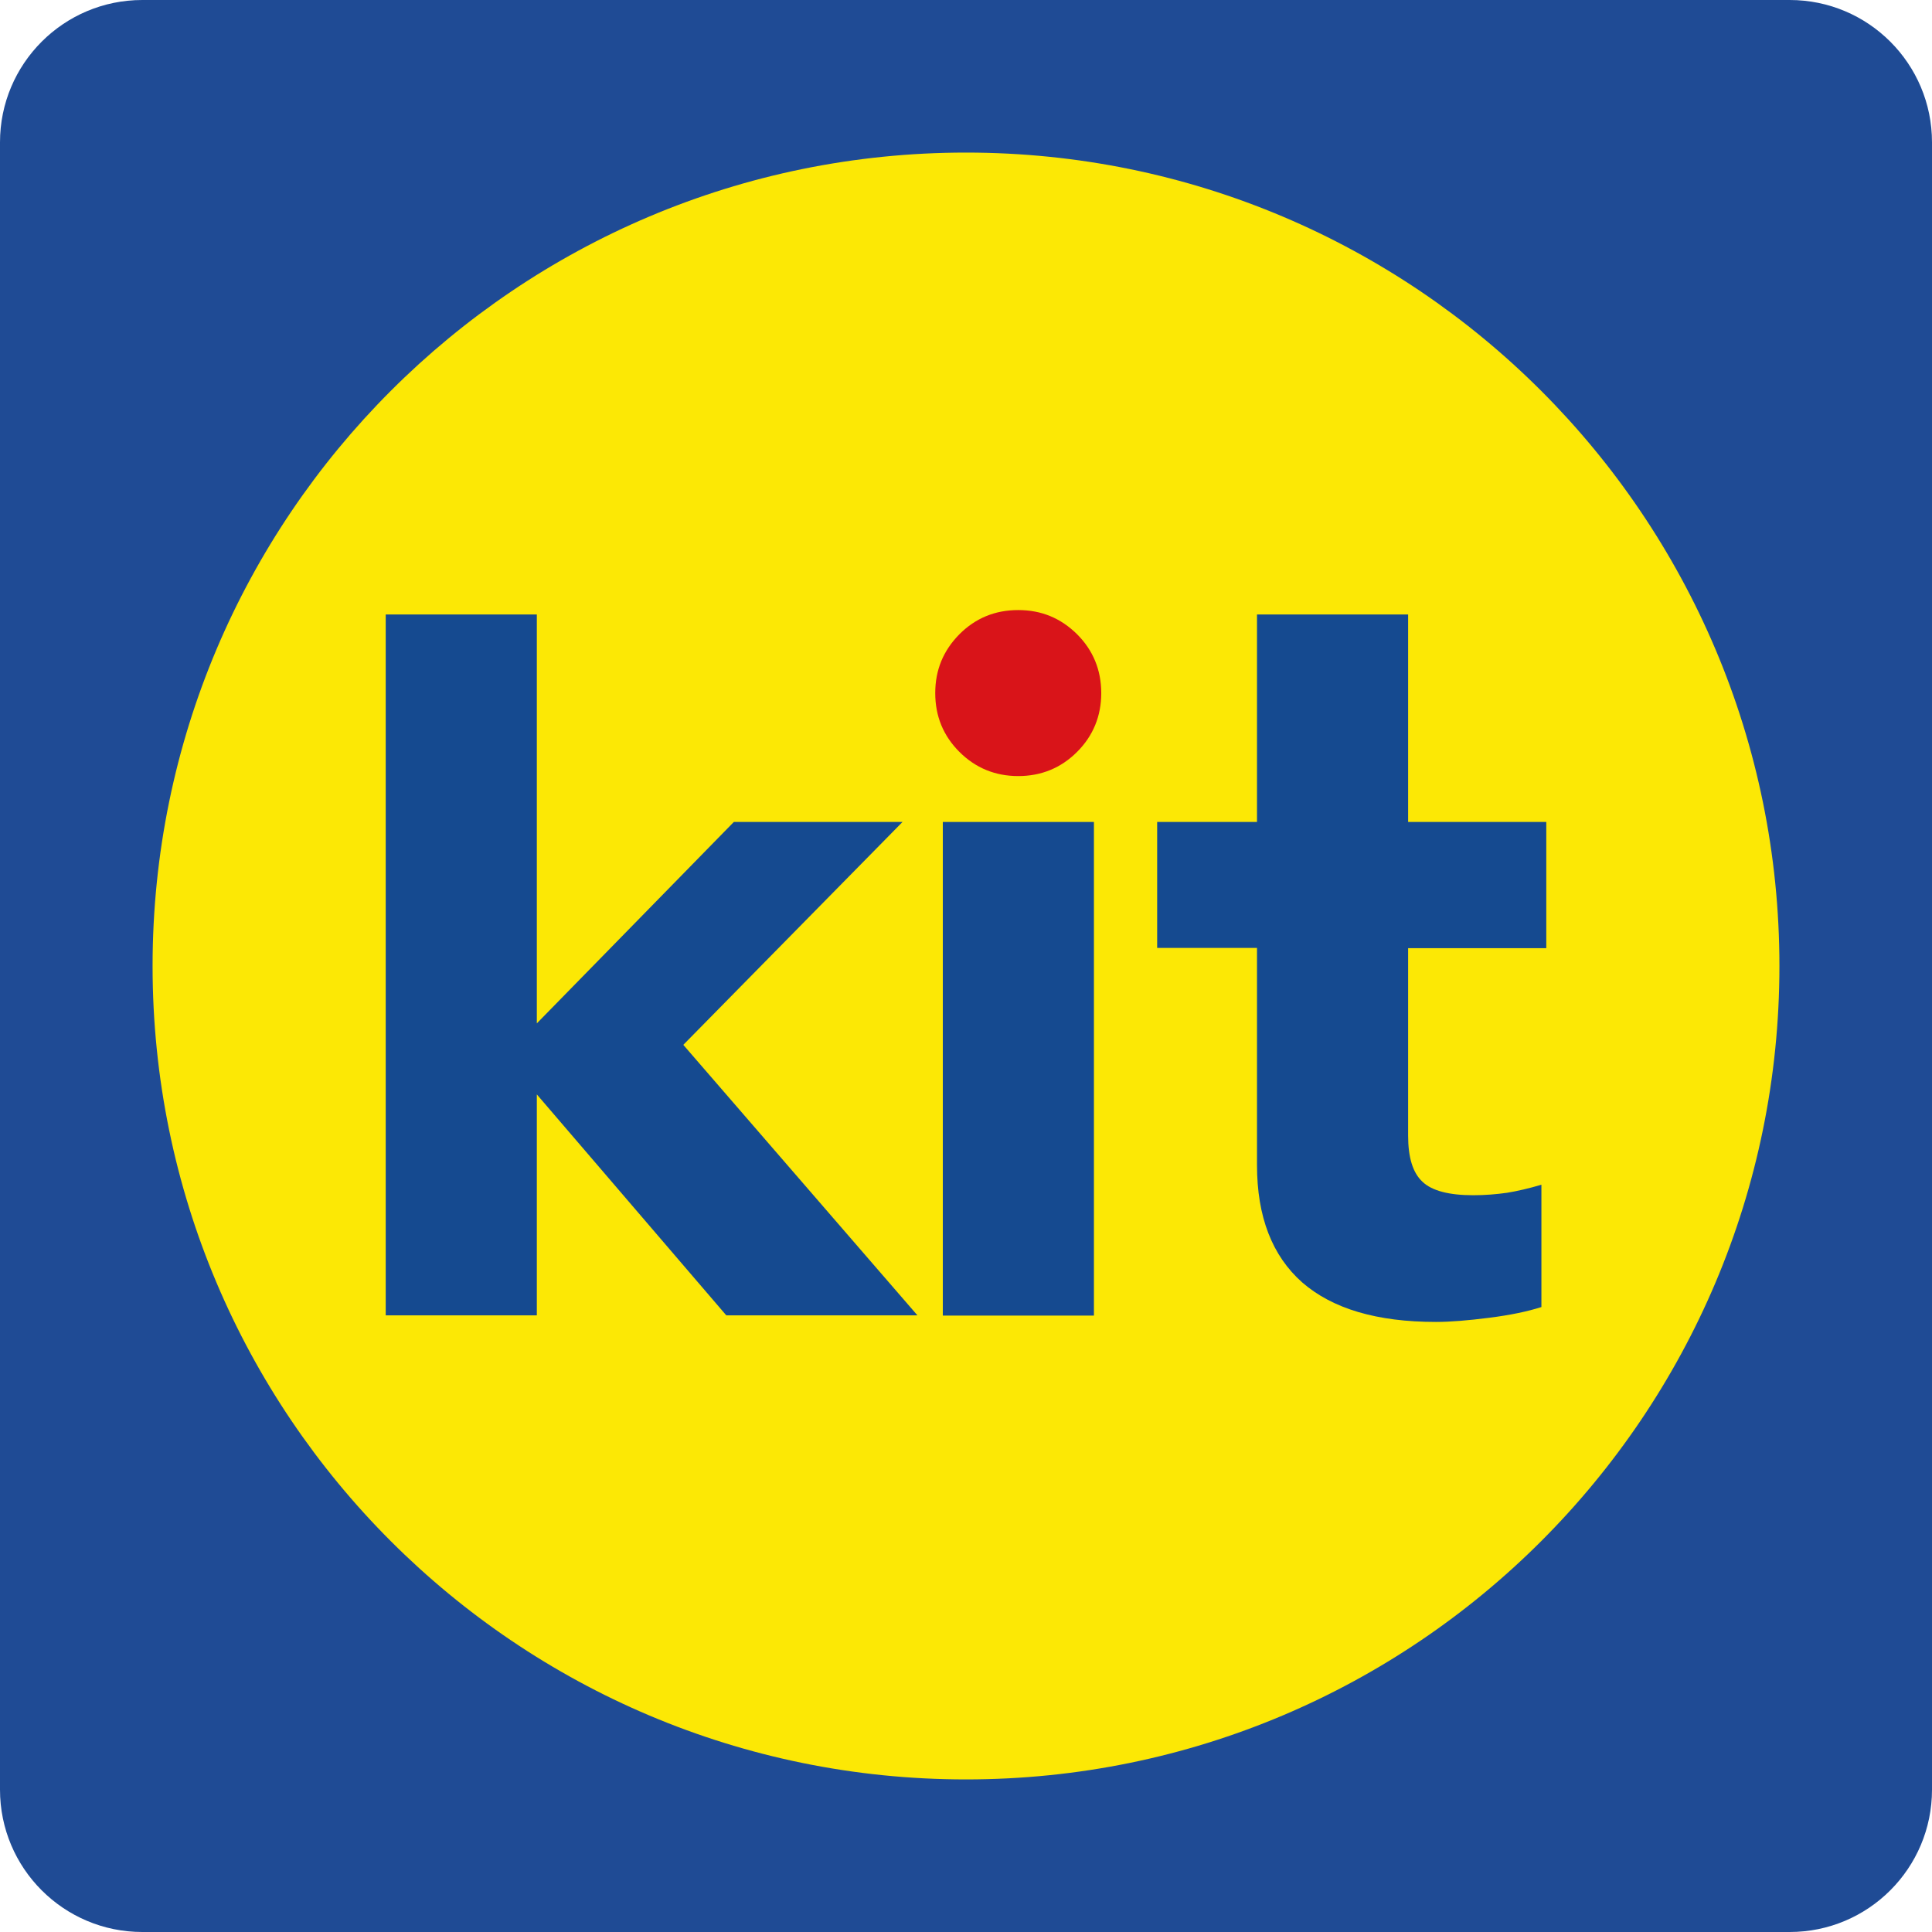
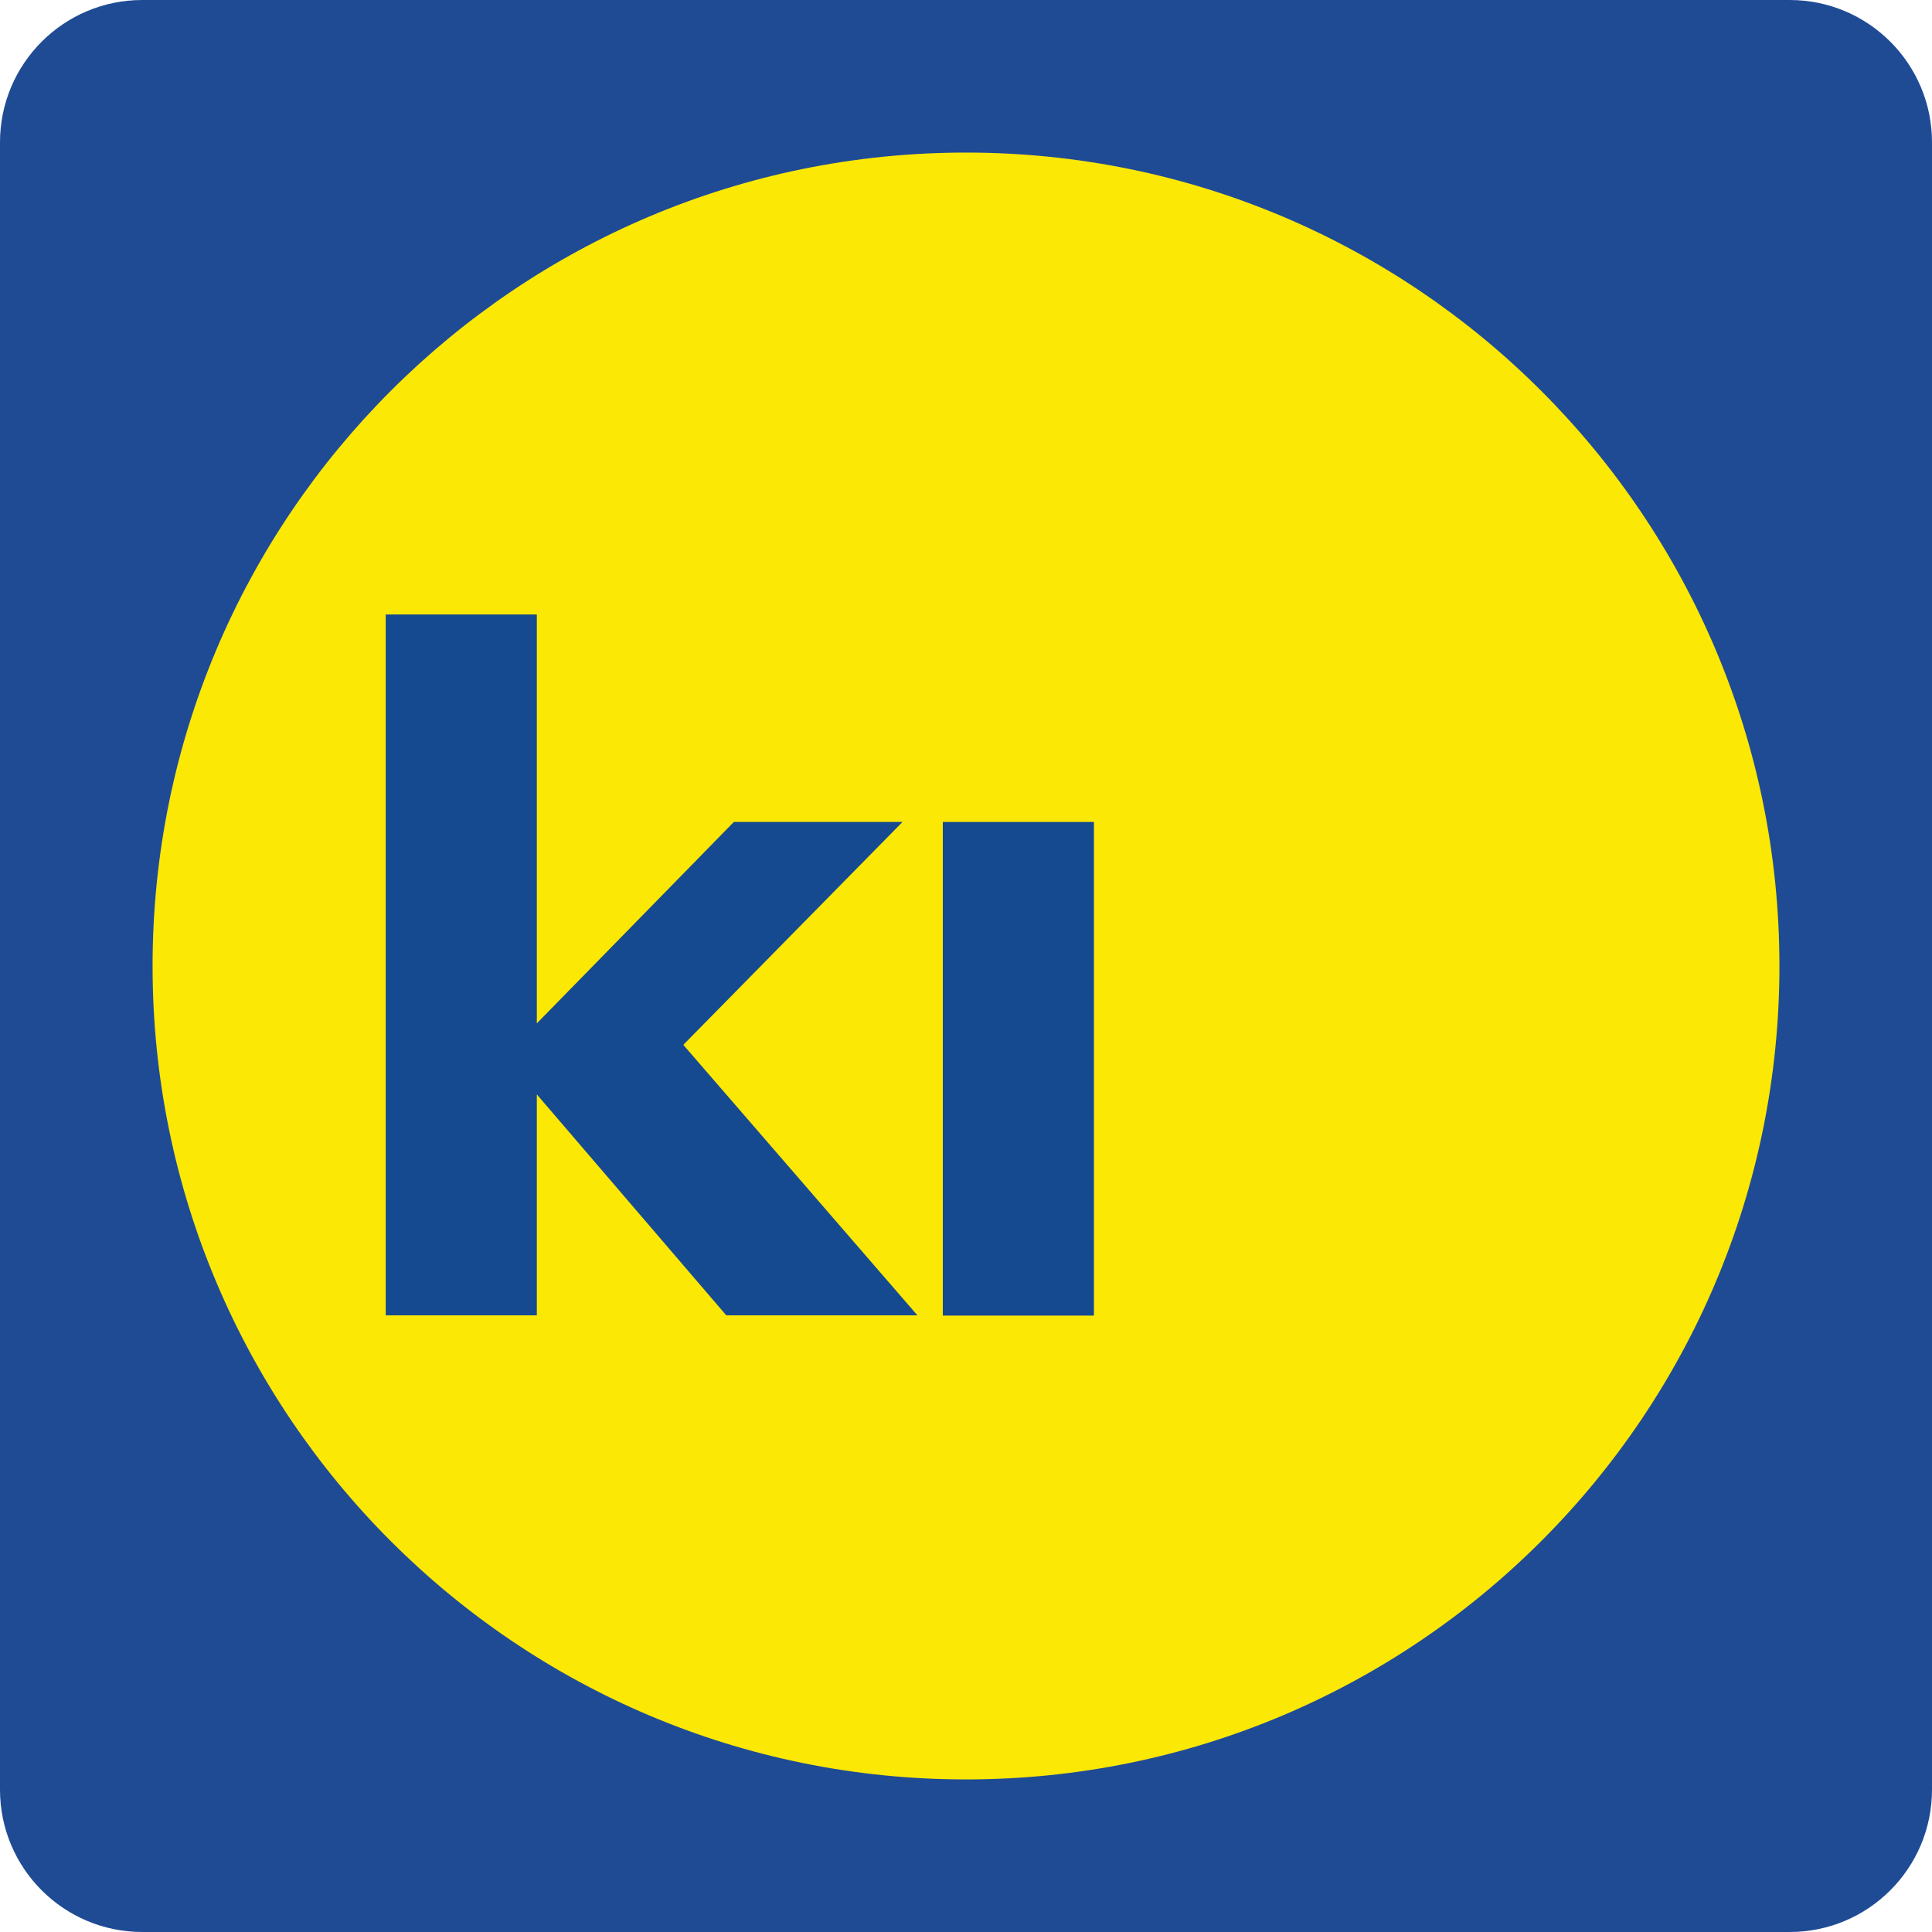
<svg xmlns="http://www.w3.org/2000/svg" width="1200" height="1200" viewBox="0 0 1200 1200" fill="none">
  <path d="M1111.6 0H88.4C39.578 0 0 39.578 0 88.4V1111.6C0 1160.42 39.578 1200 88.4 1200H1111.6C1160.42 1200 1200 1160.42 1200 1111.6V88.4C1200 39.578 1160.42 0 1111.6 0Z" fill="#1F4B95" />
  <path d="M599.999 1105.23C879.031 1105.23 1105.23 879.032 1105.23 600C1105.23 320.969 879.031 94.769 599.999 94.769C320.968 94.769 94.768 320.969 94.768 600C94.768 879.032 320.968 1105.23 599.999 1105.23Z" fill="#FCE805" />
  <path d="M560.577 510.537H455.801L333.436 635.632V381.651H239.577V816.981H333.436V679.756L451.101 816.981H569.827L424.414 648.975L560.577 510.537Z" fill="#154A90" />
-   <path d="M632.451 482.032C618.198 482.032 605.916 477.028 595.909 467.02C585.901 457.013 580.897 444.882 580.897 430.478C580.897 416.073 585.901 404.094 595.909 393.935C605.916 383.927 618.047 378.923 632.451 378.923C646.856 378.923 658.835 383.927 668.994 393.935C679.002 403.942 684.006 416.224 684.006 430.478C684.006 444.731 679.002 457.013 668.994 467.02C658.987 477.028 646.705 482.032 632.451 482.032Z" fill="#D91419" />
  <path d="M679.456 510.537H585.597V817.133H679.456V510.537Z" fill="#154A90" />
-   <path d="M960.428 588.778V510.537H874.606V381.651H780.747V510.537H718.73V588.778H780.747V723.729C780.747 755.723 790.148 779.983 808.798 796.511C827.601 812.887 855.197 821.075 891.892 821.075C900.838 821.075 911.755 820.165 924.947 818.497C938.139 816.829 948.905 814.555 957.396 811.826V735.859C949.663 738.133 942.536 739.801 936.016 740.863C929.496 741.773 922.521 742.379 915.091 742.379C900.08 742.379 889.466 739.65 883.552 734.039C877.487 728.429 874.606 718.876 874.606 705.381V588.93H960.428V588.778Z" fill="#154A90" />
</svg>